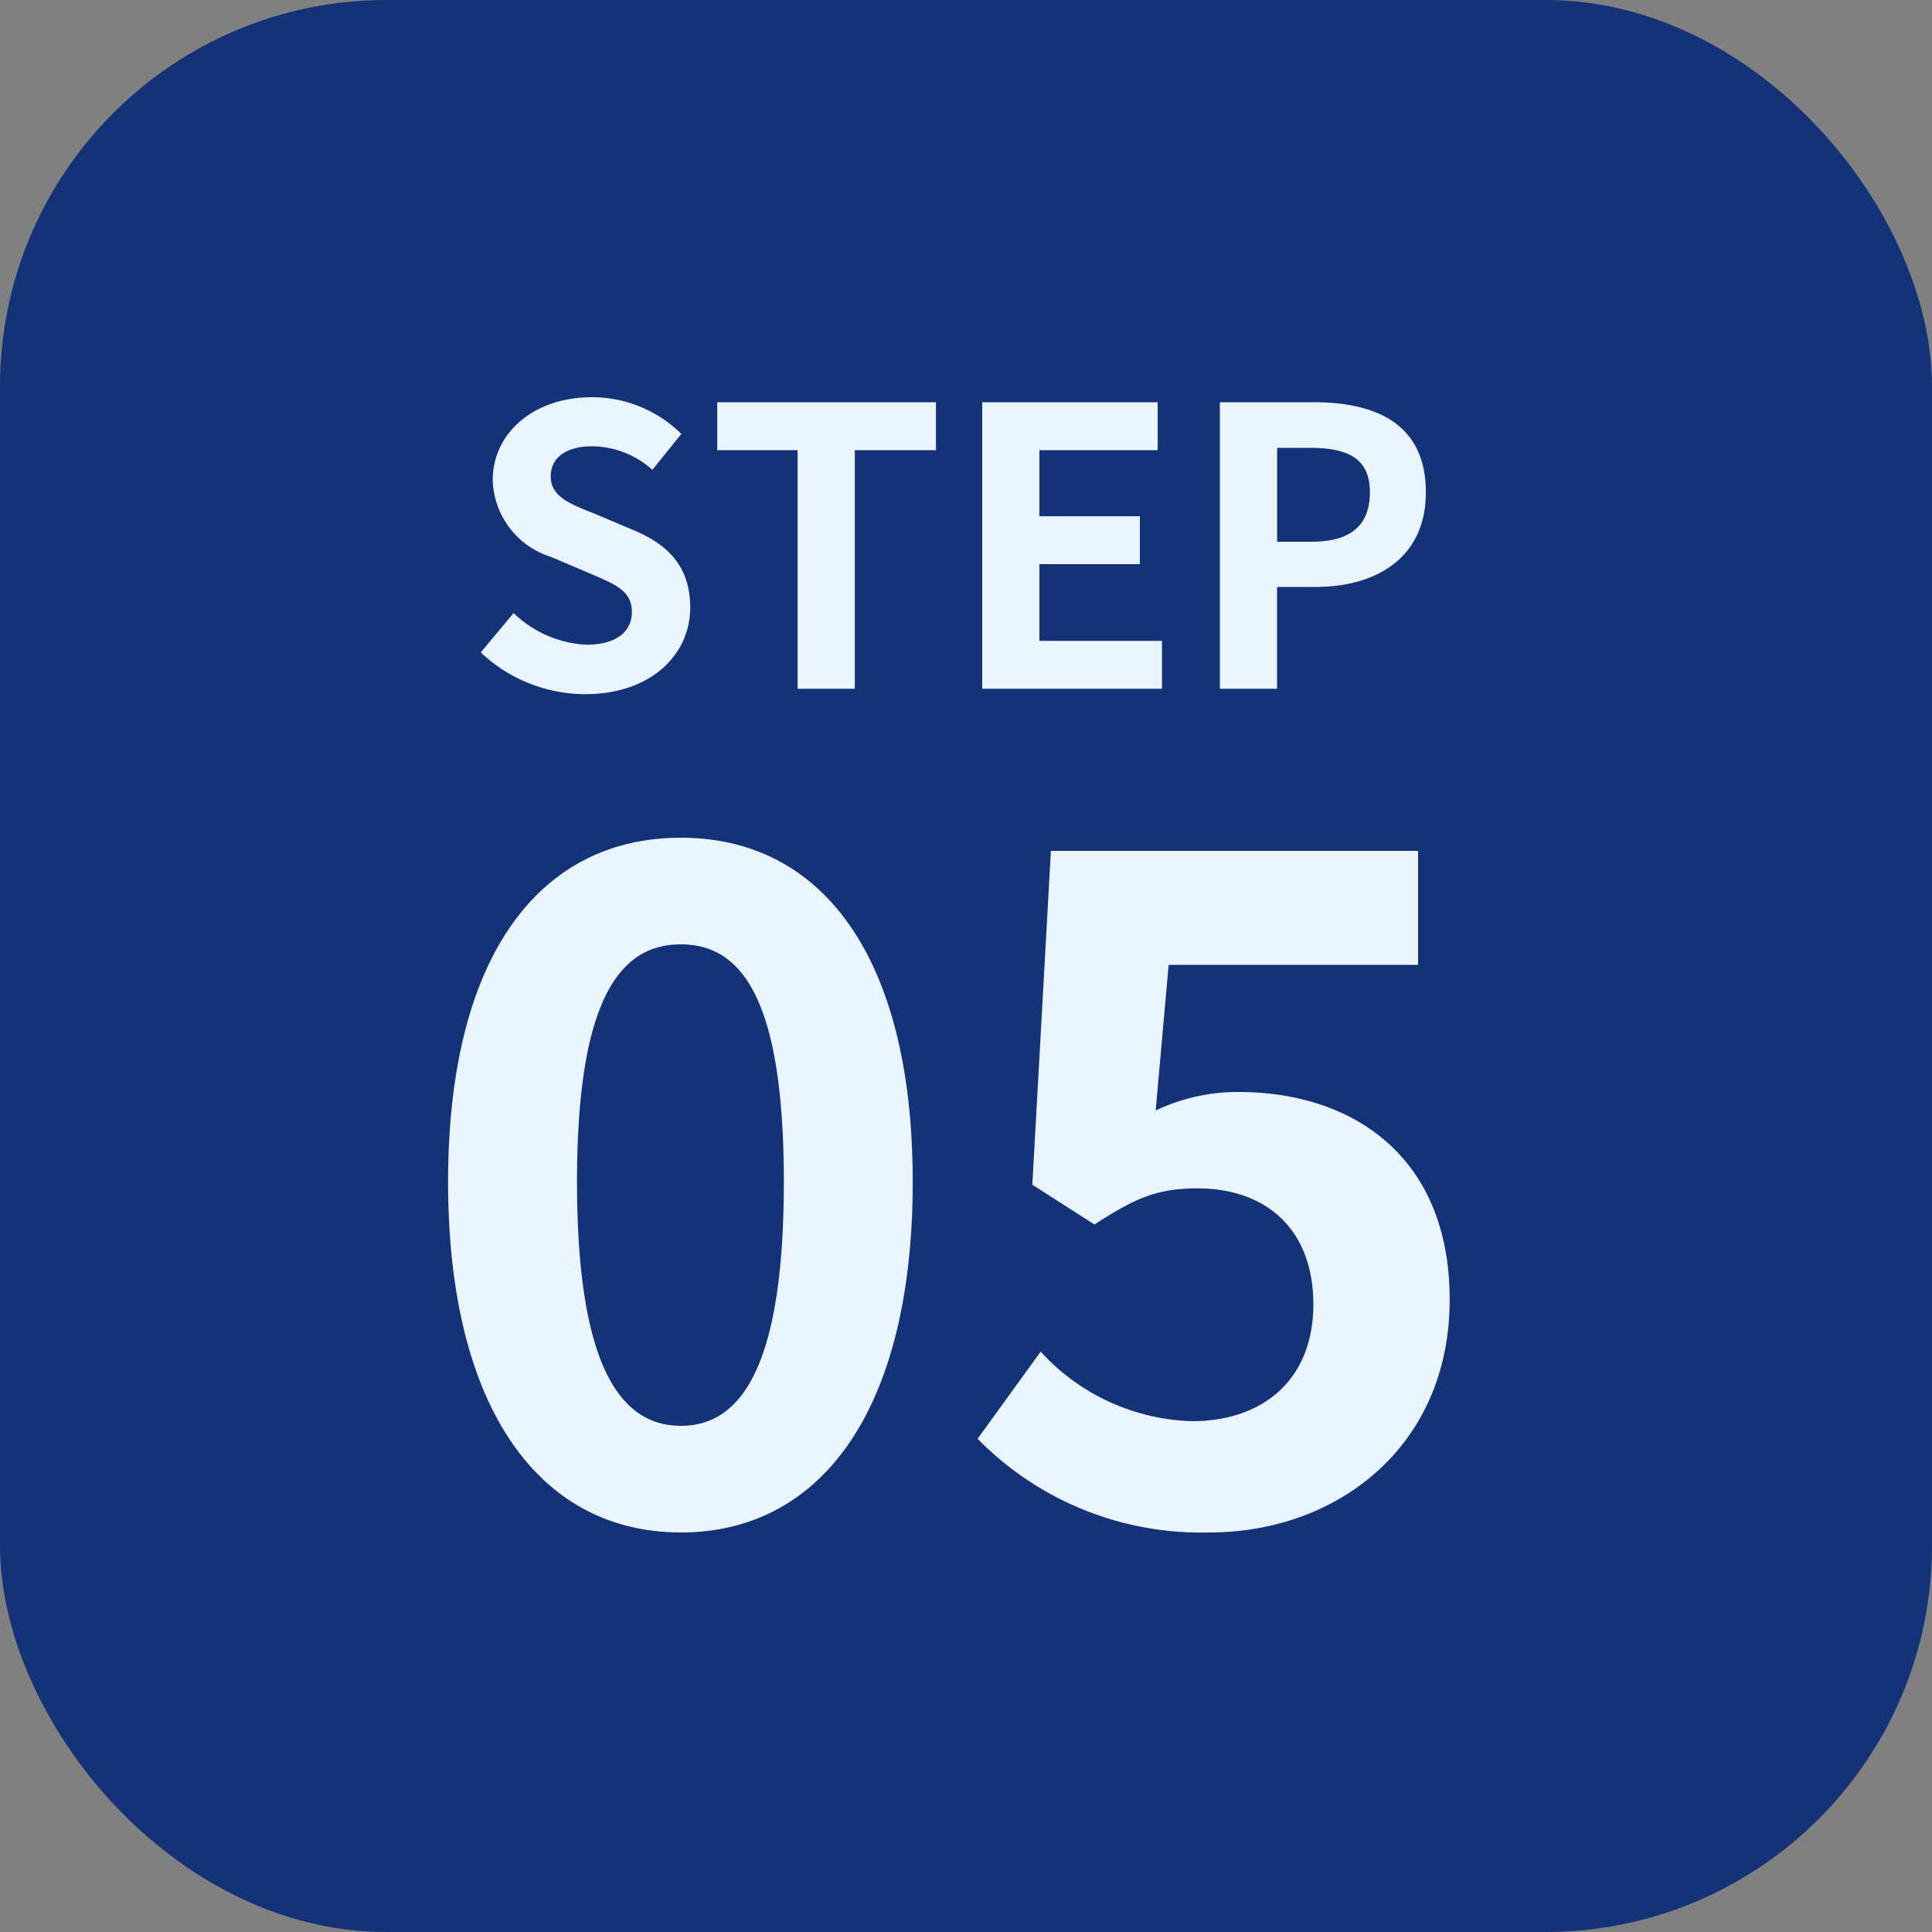
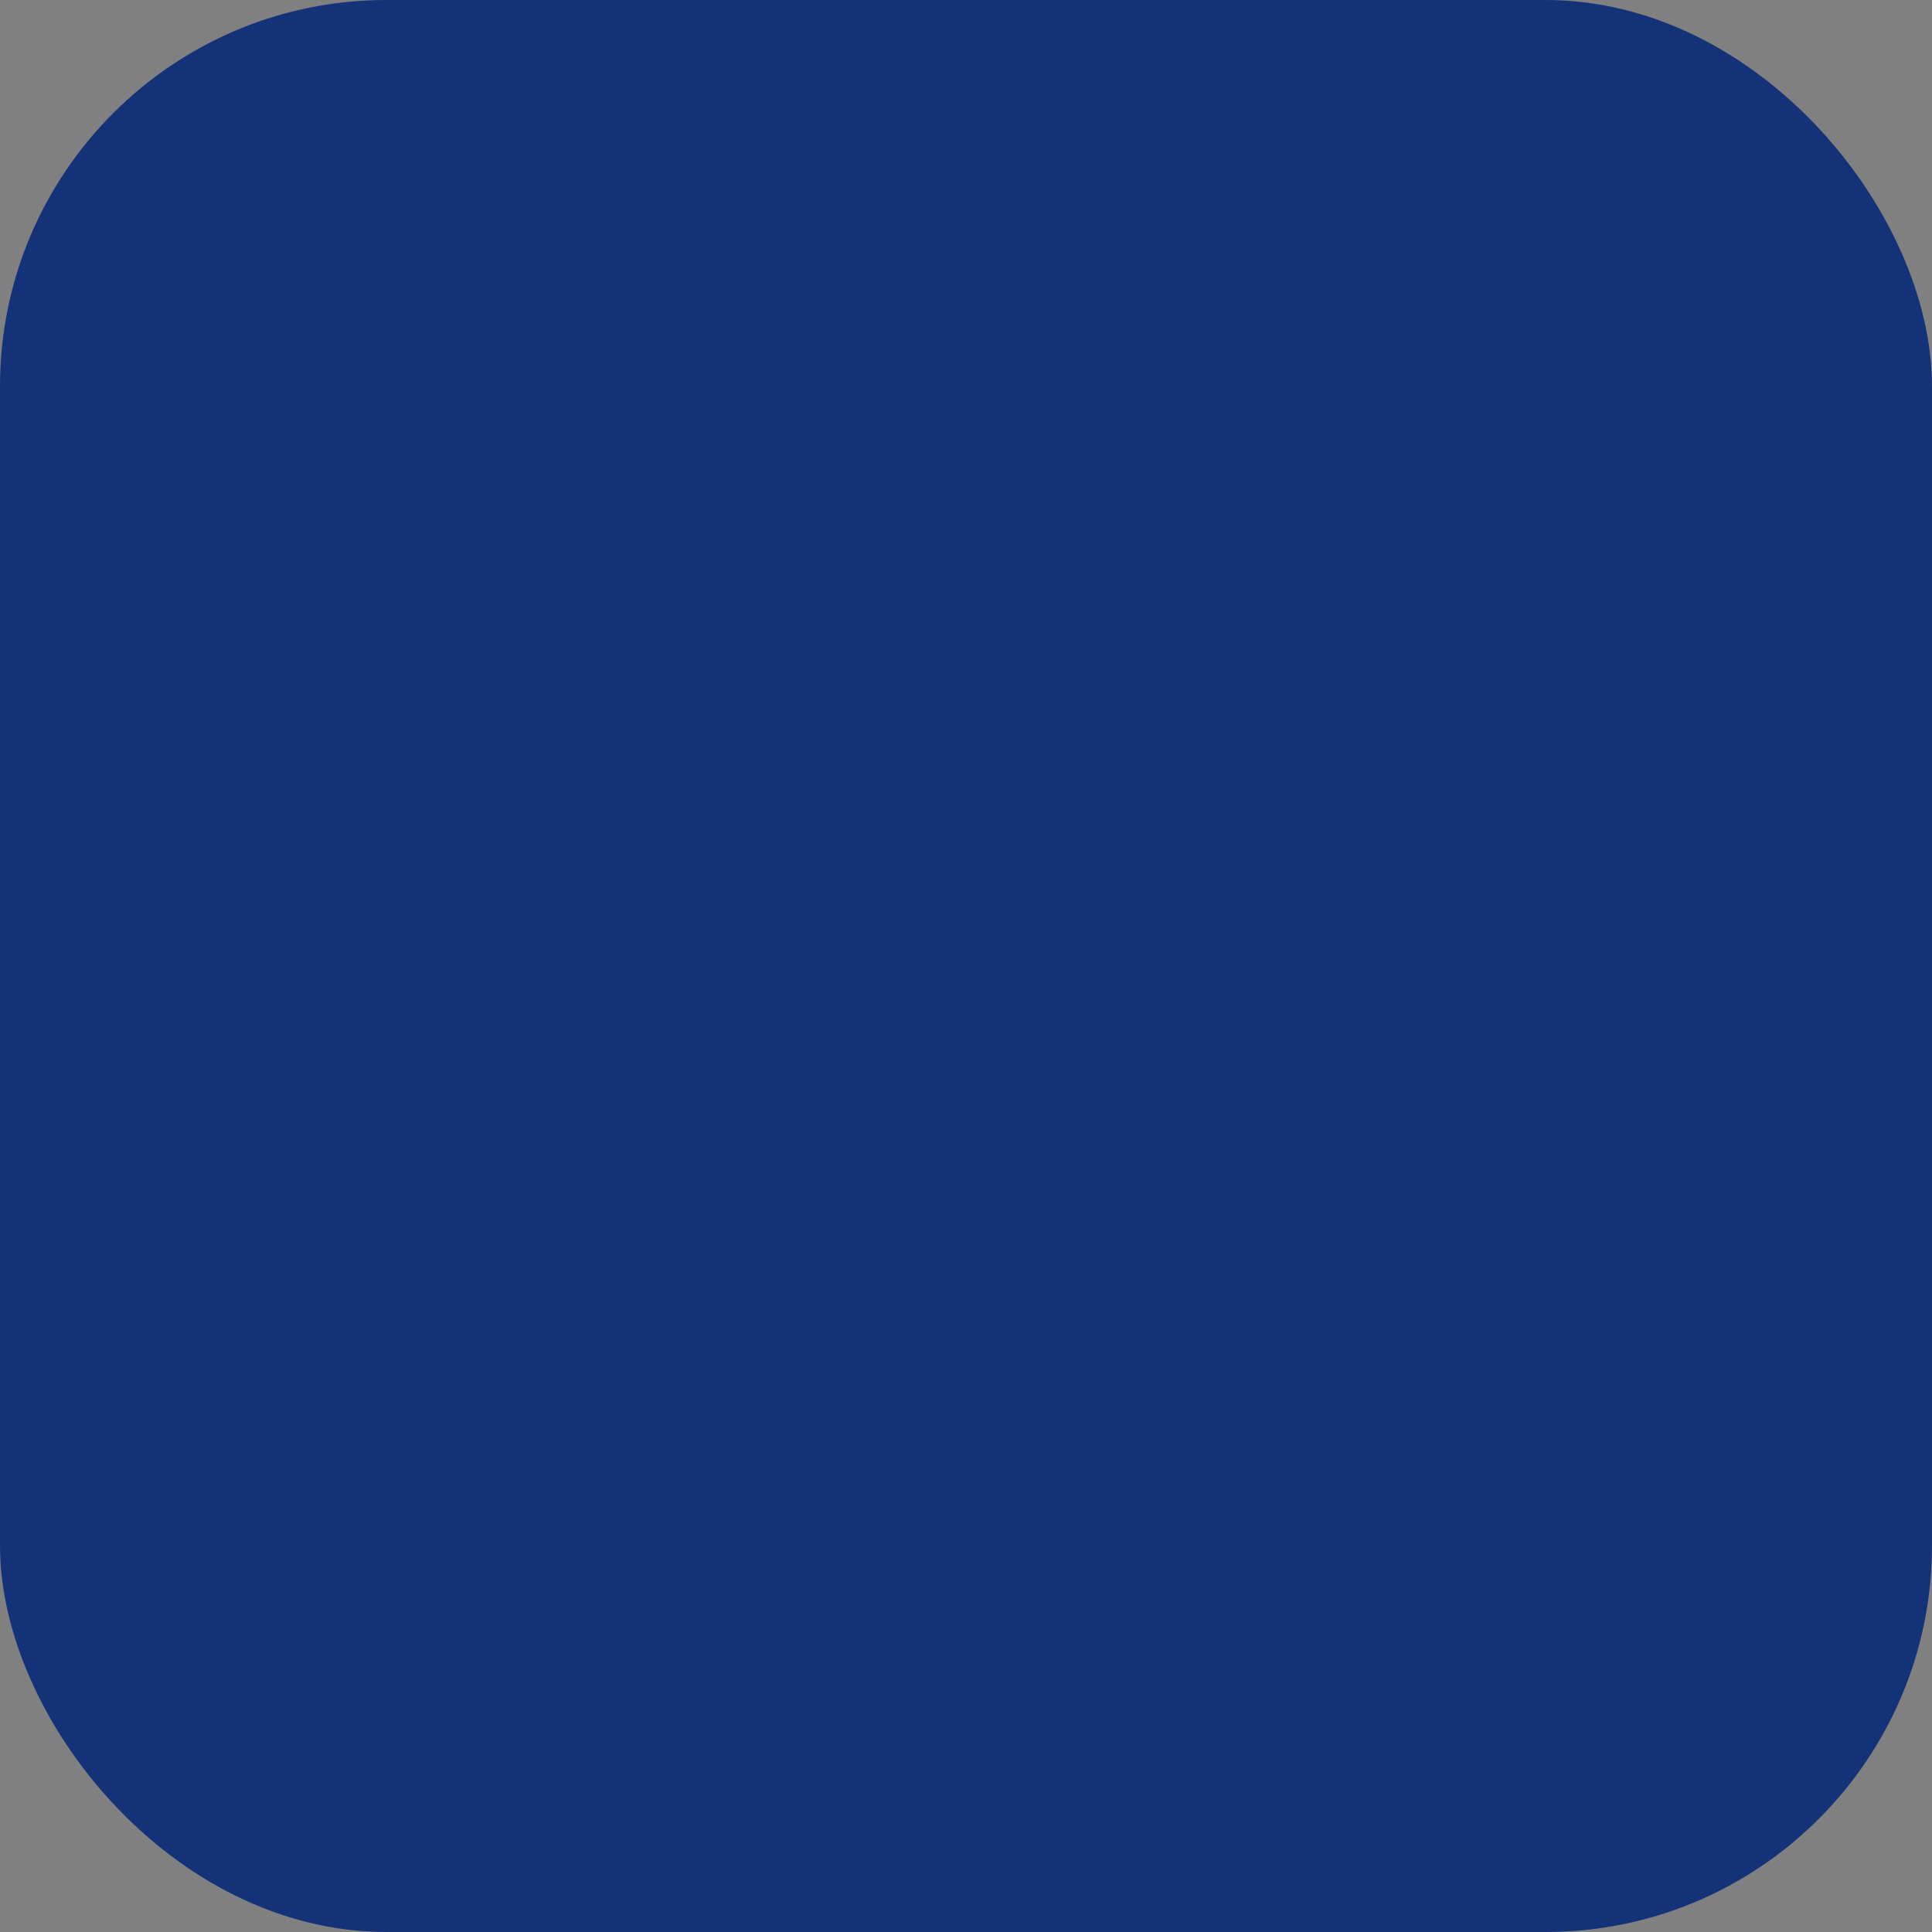
<svg xmlns="http://www.w3.org/2000/svg" id="pc_flow_step05.svg_sp_flow_step05.svg" data-name="pc/flow_step05.svg, sp/flow_step05.svg" width="100" height="100" viewBox="0 0 100 100">
  <rect x="0" y="0" width="100" height="100" fill="#808080" stroke="none" />
  <defs>
    <style>
      .cls-1 {
        fill: #143278;
      }

      .cls-2 {
        fill: #e9f4fc;
        fill-rule: evenodd;
      }
    </style>
  </defs>
  <rect id="長方形_533" data-name="長方形 533" class="cls-1" width="100" height="100" rx="20" ry="20" />
-   <path id="_05" data-name="05" class="cls-2" d="M341.242,6750.32c7.3,0,12-6.39,12-18.15,0-11.66-4.7-17.81-12-17.81s-12.049,6.1-12.049,17.81C329.193,6743.93,333.946,6750.32,341.242,6750.32Zm0-5.52c-3.072,0-5.376-2.98-5.376-12.63,0-9.6,2.3-12.29,5.376-12.29s5.329,2.69,5.329,12.29C346.571,6741.82,344.314,6744.8,341.242,6744.8Zm27.36,5.52c6.577,0,12.433-4.42,12.433-12.05,0-7.39-4.992-10.75-10.945-10.75a9.853,9.853,0,0,0-4.272.96l0.672-7.54H379.4v-5.9H360.394l-0.961,17.28,3.217,2.06c2.064-1.34,3.216-1.87,5.328-1.87,3.6,0,6,2.16,6,6,0,3.89-2.593,6.05-6.289,6.05a11.037,11.037,0,0,1-7.825-3.6l-3.264,4.51A16.192,16.192,0,0,0,368.6,6750.32Z" transform="translate(-306 -6671)" />
-   <path id="STEP" class="cls-2" d="M336.284,6706.93c3.421,0,5.442-2.06,5.442-4.48,0-2.15-1.181-3.29-2.981-4.03l-1.94-.82c-1.261-.5-2.3-0.88-2.3-1.94,0-.98.82-1.56,2.12-1.56a4.722,4.722,0,0,1,3.141,1.22l1.5-1.86a6.569,6.569,0,0,0-4.641-1.9c-3,0-5.121,1.86-5.121,4.28a4.289,4.289,0,0,0,3,3.98l1.98,0.84c1.321,0.57,2.221.9,2.221,2.01,0,1.04-.82,1.7-2.361,1.7a5.823,5.823,0,0,1-3.76-1.64l-1.7,2.04A7.891,7.891,0,0,0,336.284,6706.93Zm11-.28h2.961V6694.3h4.2v-2.48H343.123v2.48h4.161v12.35Zm9.559,0h9.3v-2.48H359.8v-3.97h5.2v-2.48h-5.2v-3.42h6.121v-2.48h-9.082v14.83Zm12.3,0H372.1v-5.27h1.98c3.181,0,5.722-1.52,5.722-4.9,0-3.5-2.521-4.66-5.8-4.66h-4.861v14.83Zm2.961-7.61v-4.86h1.68c2.041,0,3.121.58,3.121,2.3,0,1.7-.98,2.56-3.021,2.56H372.1Z" transform="translate(-306 -6671)" />
</svg>